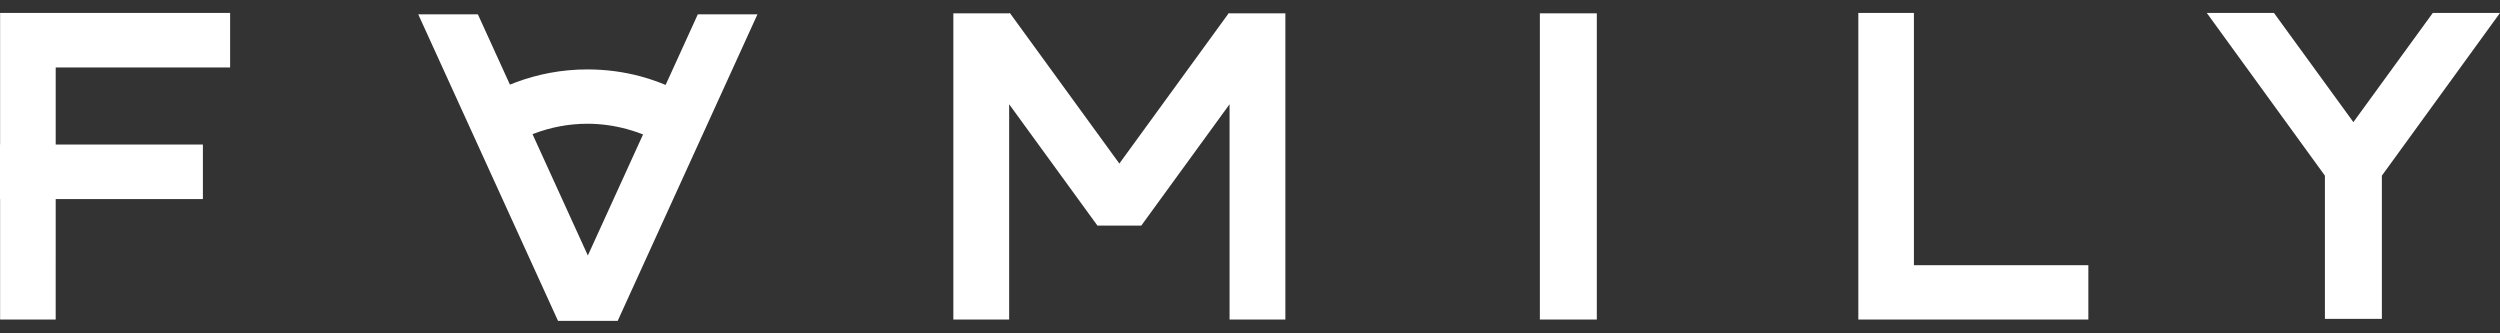
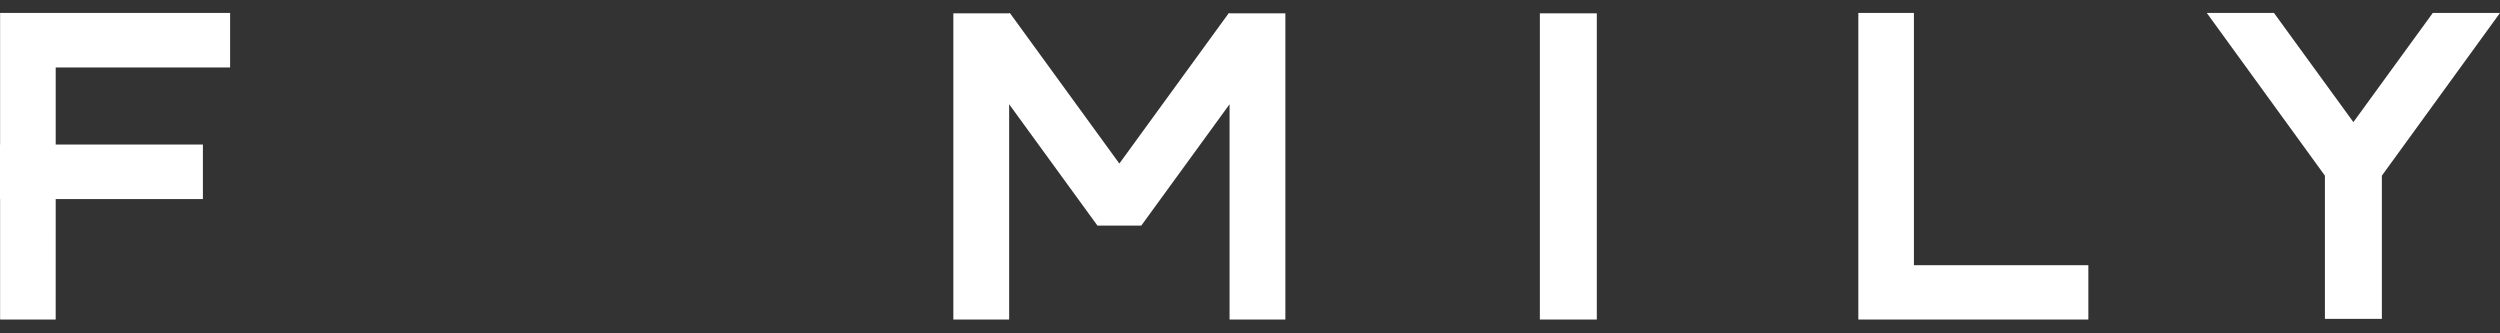
<svg xmlns="http://www.w3.org/2000/svg" width="150" height="20" viewBox="0 0 150 20" fill="none">
  <rect x="0" y="0" width="150" height="20" fill="#333333" stroke="none" />
-   <path d="M142.912 10.54V19.133H139.495V10.54L132.407 0.776H136.438L141.203 7.327L145.968 0.776H150L142.912 10.54ZM0.006 19.172L0.006 11.944H0V8.672H0.006L0.006 2.412V0.776H13.807V4.049H3.342V8.672H12.174V11.944H3.342L3.341 19.172H0.006ZM77.122 0.799V19.172H73.774V6.254L68.476 13.537H65.847L60.549 6.254V19.172H57.201V0.799H60.549V0.803L60.585 0.776H60.588L67.161 9.813L73.735 0.776H73.738L73.774 0.803V0.799H77.122ZM95.809 19.172H92.392V0.8H95.809V19.172ZM114.835 0.776V15.912L125.301 15.913V19.172L113.208 19.171H111.5V0.776H114.835Z" fill="white" />
-   <path d="M30.596 5.078C30.69 5.04 30.784 5.002 30.88 4.966C32.243 4.447 33.712 4.165 35.247 4.165V4.159H35.248V4.165C36.358 4.165 37.425 4.31 38.435 4.582C38.593 4.625 38.758 4.673 38.928 4.726C39.268 4.834 39.605 4.957 39.938 5.095L41.87 0.858H45.448L37.06 19.254H33.482L25.094 0.858H28.672L30.596 5.078ZM38.583 8.067C38.379 7.986 38.171 7.912 37.958 7.846C37.844 7.81 37.722 7.774 37.593 7.739C36.83 7.534 36.045 7.425 35.248 7.425V7.431H35.247V7.425C34.126 7.425 33.043 7.634 32.029 8.021L31.951 8.05L35.271 15.33L38.583 8.067Z" fill="white" />
+   <path d="M142.912 10.54V19.133H139.495V10.54L132.407 0.776H136.438L141.203 7.327L145.968 0.776H150L142.912 10.54ZM0.006 19.172L0.006 11.944H0V8.672H0.006V0.776H13.807V4.049H3.342V8.672H12.174V11.944H3.342L3.341 19.172H0.006ZM77.122 0.799V19.172H73.774V6.254L68.476 13.537H65.847L60.549 6.254V19.172H57.201V0.799H60.549V0.803L60.585 0.776H60.588L67.161 9.813L73.735 0.776H73.738L73.774 0.803V0.799H77.122ZM95.809 19.172H92.392V0.8H95.809V19.172ZM114.835 0.776V15.912L125.301 15.913V19.172L113.208 19.171H111.5V0.776H114.835Z" fill="white" />
</svg>